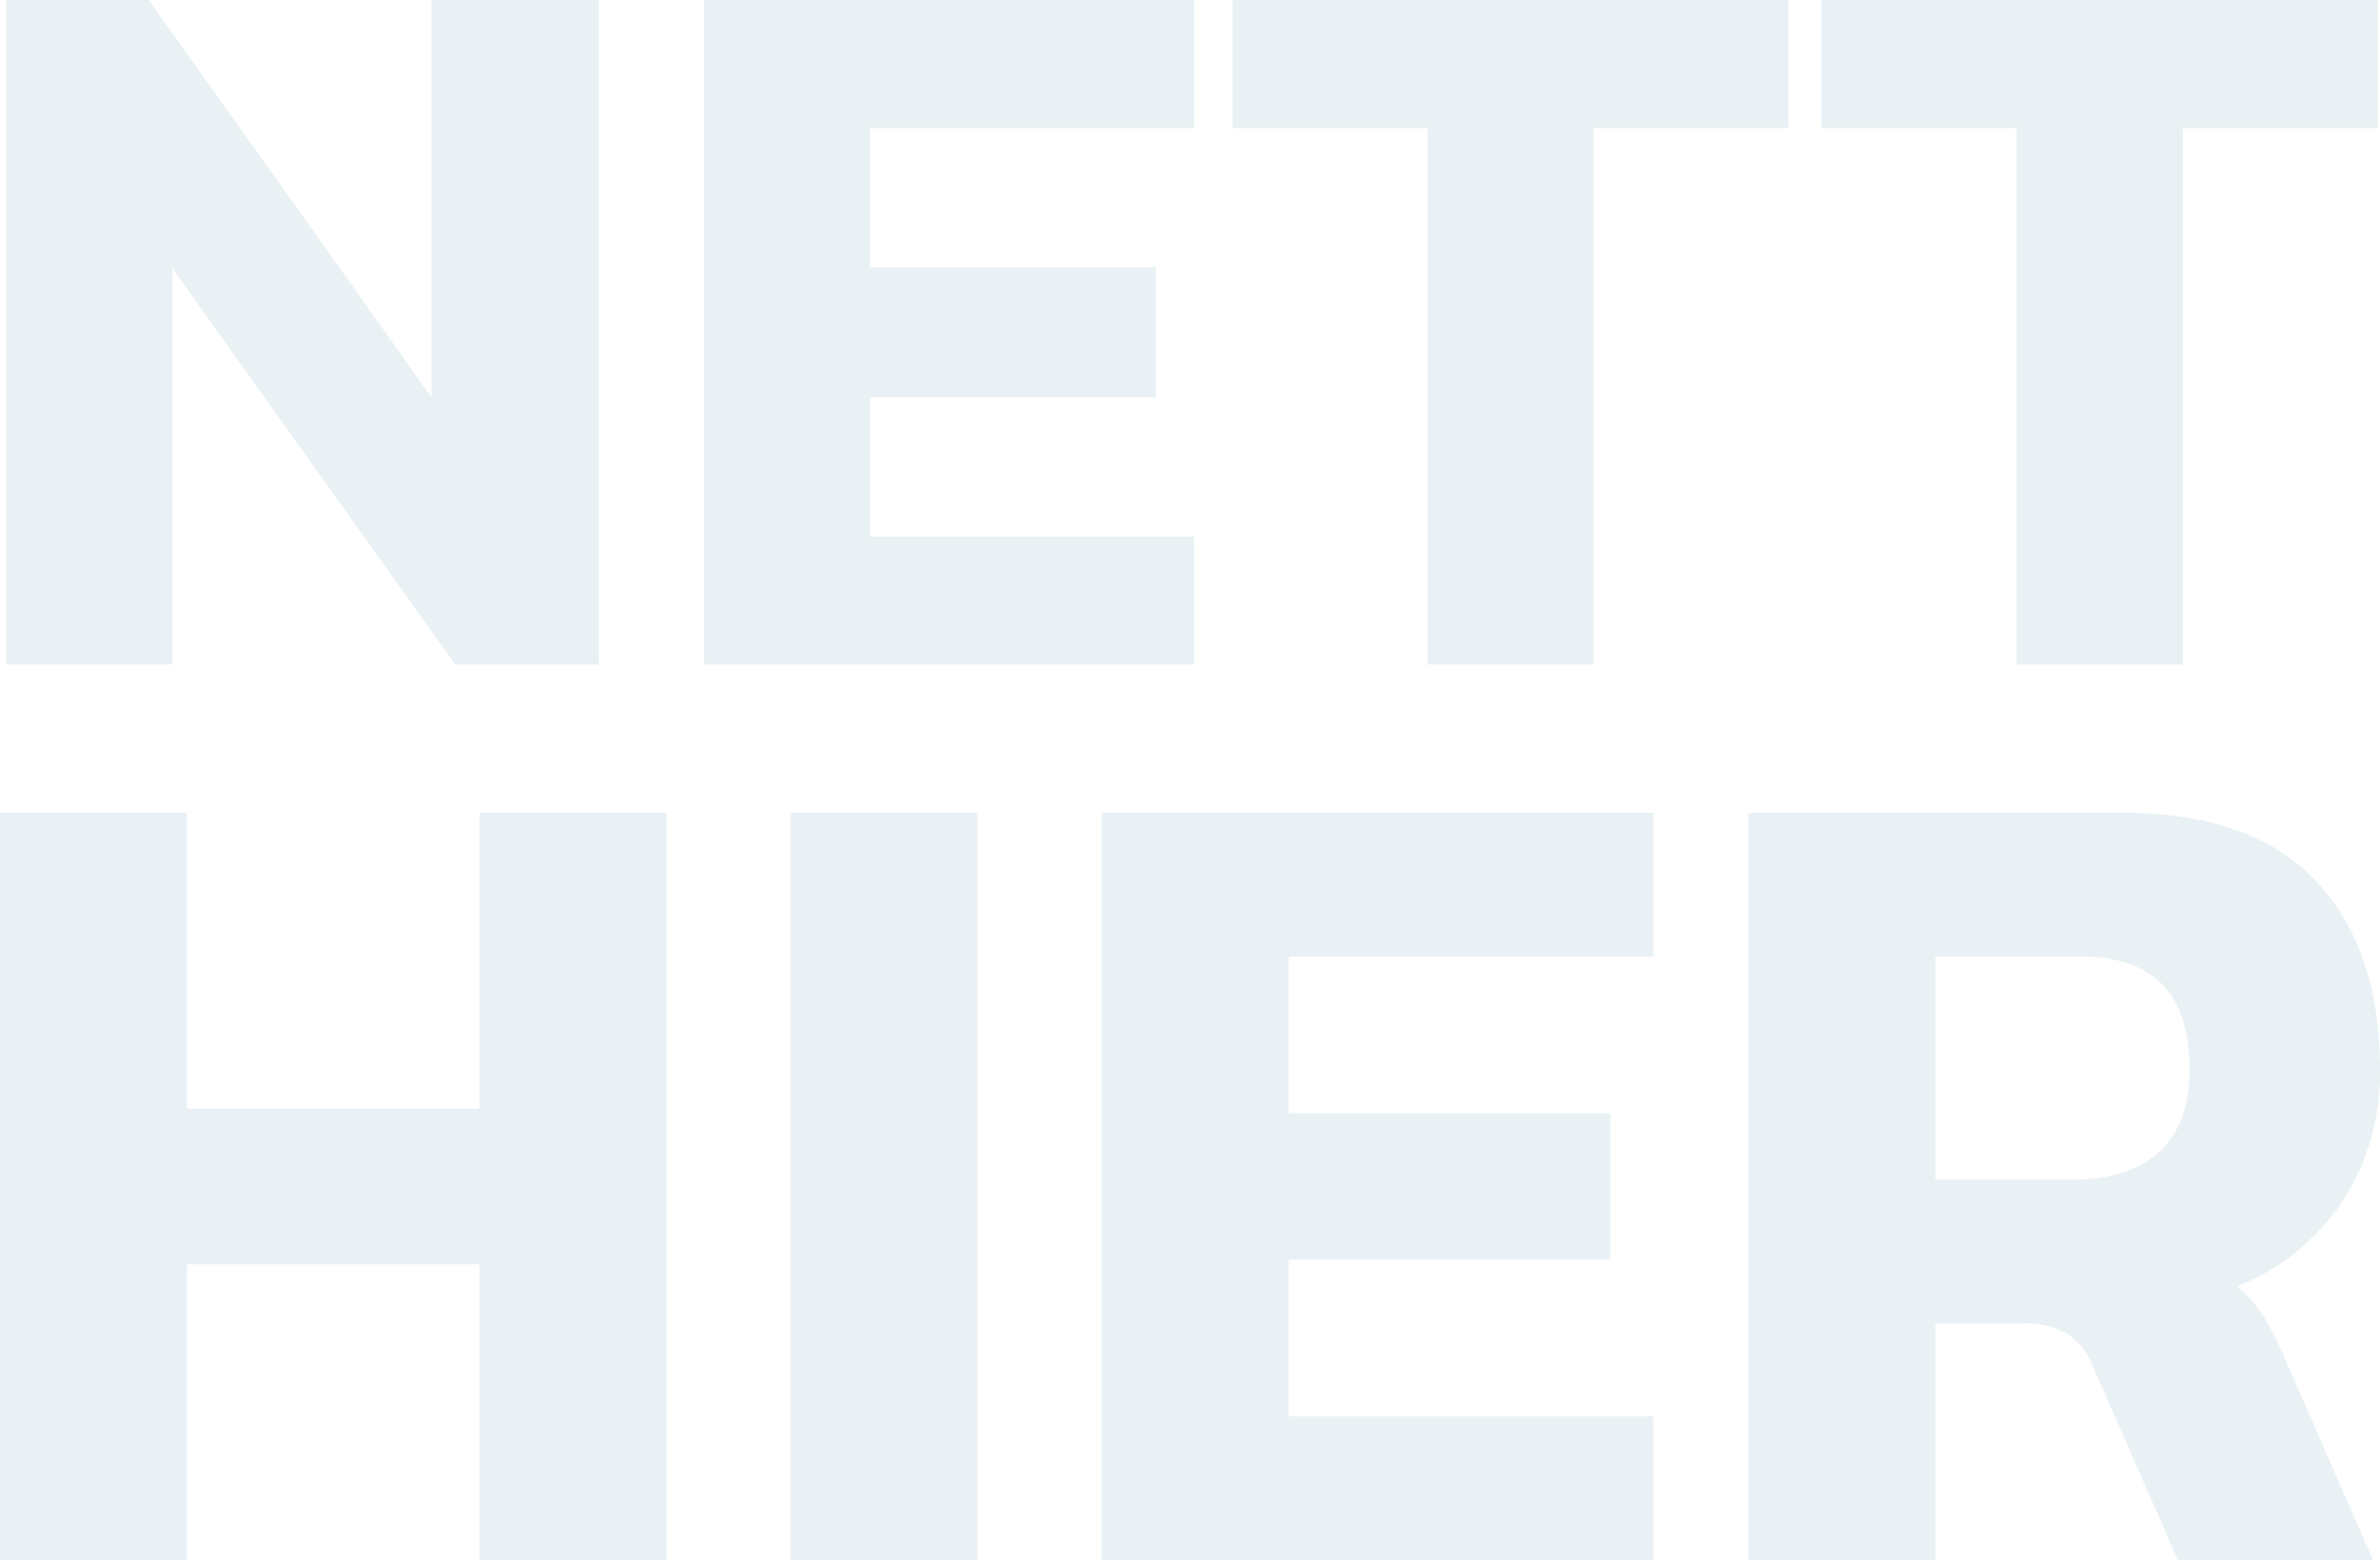
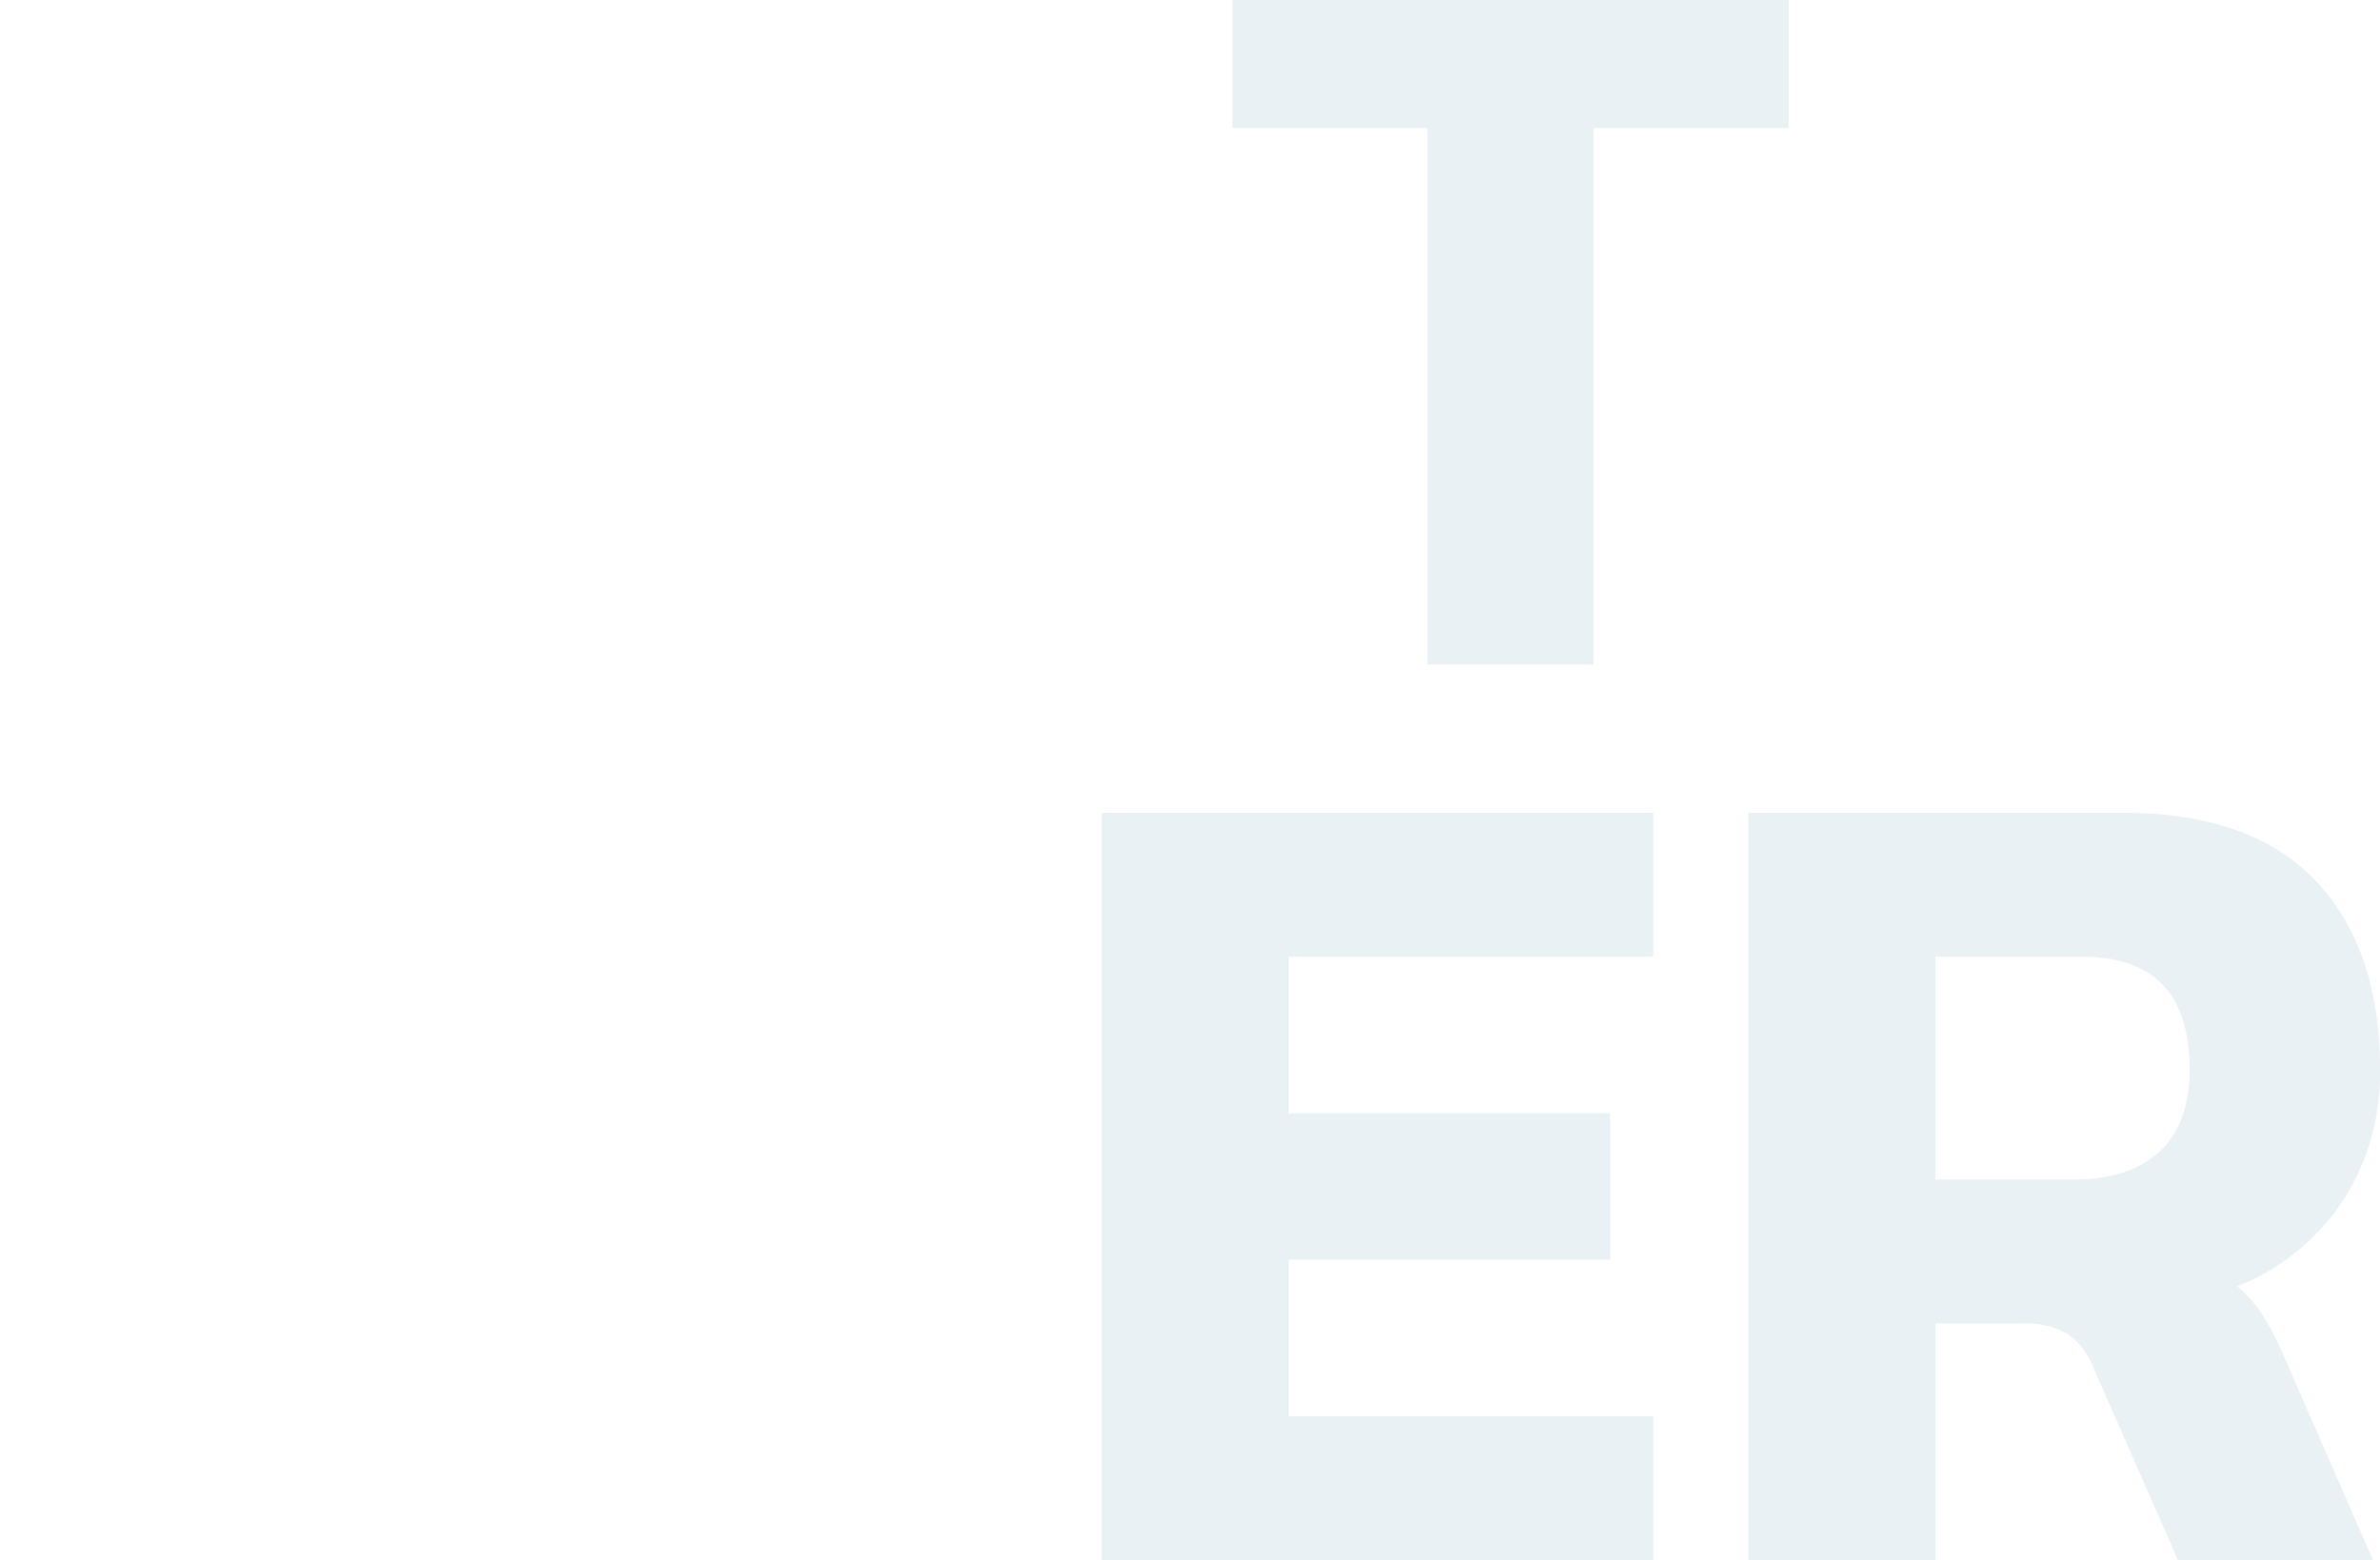
<svg xmlns="http://www.w3.org/2000/svg" width="330.986" height="217.033" viewBox="0 0 330.986 217.033">
  <defs>
    <clipPath id="clip-path">
      <rect id="Rechteck_19" data-name="Rechteck 19" width="330.986" height="217.033" fill="#206f8d" />
    </clipPath>
  </defs>
  <g id="footer_netthier_10prozent" transform="translate(0 0)" opacity="0.1">
-     <path id="Pfad_11" data-name="Pfad 11" d="M60.184,0V55.255L20.859,0H1.053V92.427H24.16V37.315L63.484,92.427h19.95V0Z" transform="translate(-0.173 -0.001)" fill="#206f8d" />
-     <path id="Pfad_12" data-name="Pfad 12" d="M117.151,0V92.427h68.173v-17.8H140.258V55.255h39.756V37.172H140.258V17.8h45.066V0Z" transform="translate(-19.252 -0.001)" fill="#206f8d" />
    <path id="Pfad_13" data-name="Pfad 13" d="M205.082,0V17.8h27.125v74.63h23.107V17.8h27.125V0Z" transform="translate(-33.702 -0.001)" fill="#206f8d" />
-     <path id="Pfad_14" data-name="Pfad 14" d="M303.144,0V17.8h27.125v74.63h23.108V17.8H380.5V0Z" transform="translate(-49.818 -0.001)" fill="#206f8d" />
-     <path id="Pfad_15" data-name="Pfad 15" d="M66.682,135.284v41.173H25.995V135.284H0V239.265H25.995V198.093H66.682v41.172H92.677V135.284Z" transform="translate(0 -22.232)" fill="#206f8d" />
-     <rect id="Rechteck_18" data-name="Rechteck 18" width="25.995" height="103.981" transform="translate(109.953 113.052)" fill="#206f8d" />
    <path id="Pfad_16" data-name="Pfad 16" d="M183.353,135.284V239.265h76.693V219.245h-50.7v-21.8h44.724V177.1H209.348v-21.8h50.7V135.284Z" transform="translate(-30.132 -22.232)" fill="#206f8d" />
    <g id="Gruppe_32" data-name="Gruppe 32" transform="translate(0 -0.001)">
      <g id="Gruppe_31" data-name="Gruppe 31" clip-path="url(#clip-path)">
        <path id="Pfad_17" data-name="Pfad 17" d="M290.968,135.285h51.99q17.922,0,26.883,9.445t8.962,26.237a32.538,32.538,0,0,1-5.247,18.406,31.491,31.491,0,0,1-14.613,11.786,18.1,18.1,0,0,1,3.471,3.875,45.02,45.02,0,0,1,3.149,6.135l12.272,28.094H350.709l-11.625-26.479a10.383,10.383,0,0,0-3.714-5.006,11.961,11.961,0,0,0-6.457-1.453H316.964v32.938h-26Zm45.209,51.021q7.75,0,11.947-3.876t4.2-11.463q0-15.66-15.015-15.662H316.964v31Z" transform="translate(-47.817 -22.232)" fill="#206f8d" />
      </g>
    </g>
  </g>
</svg>